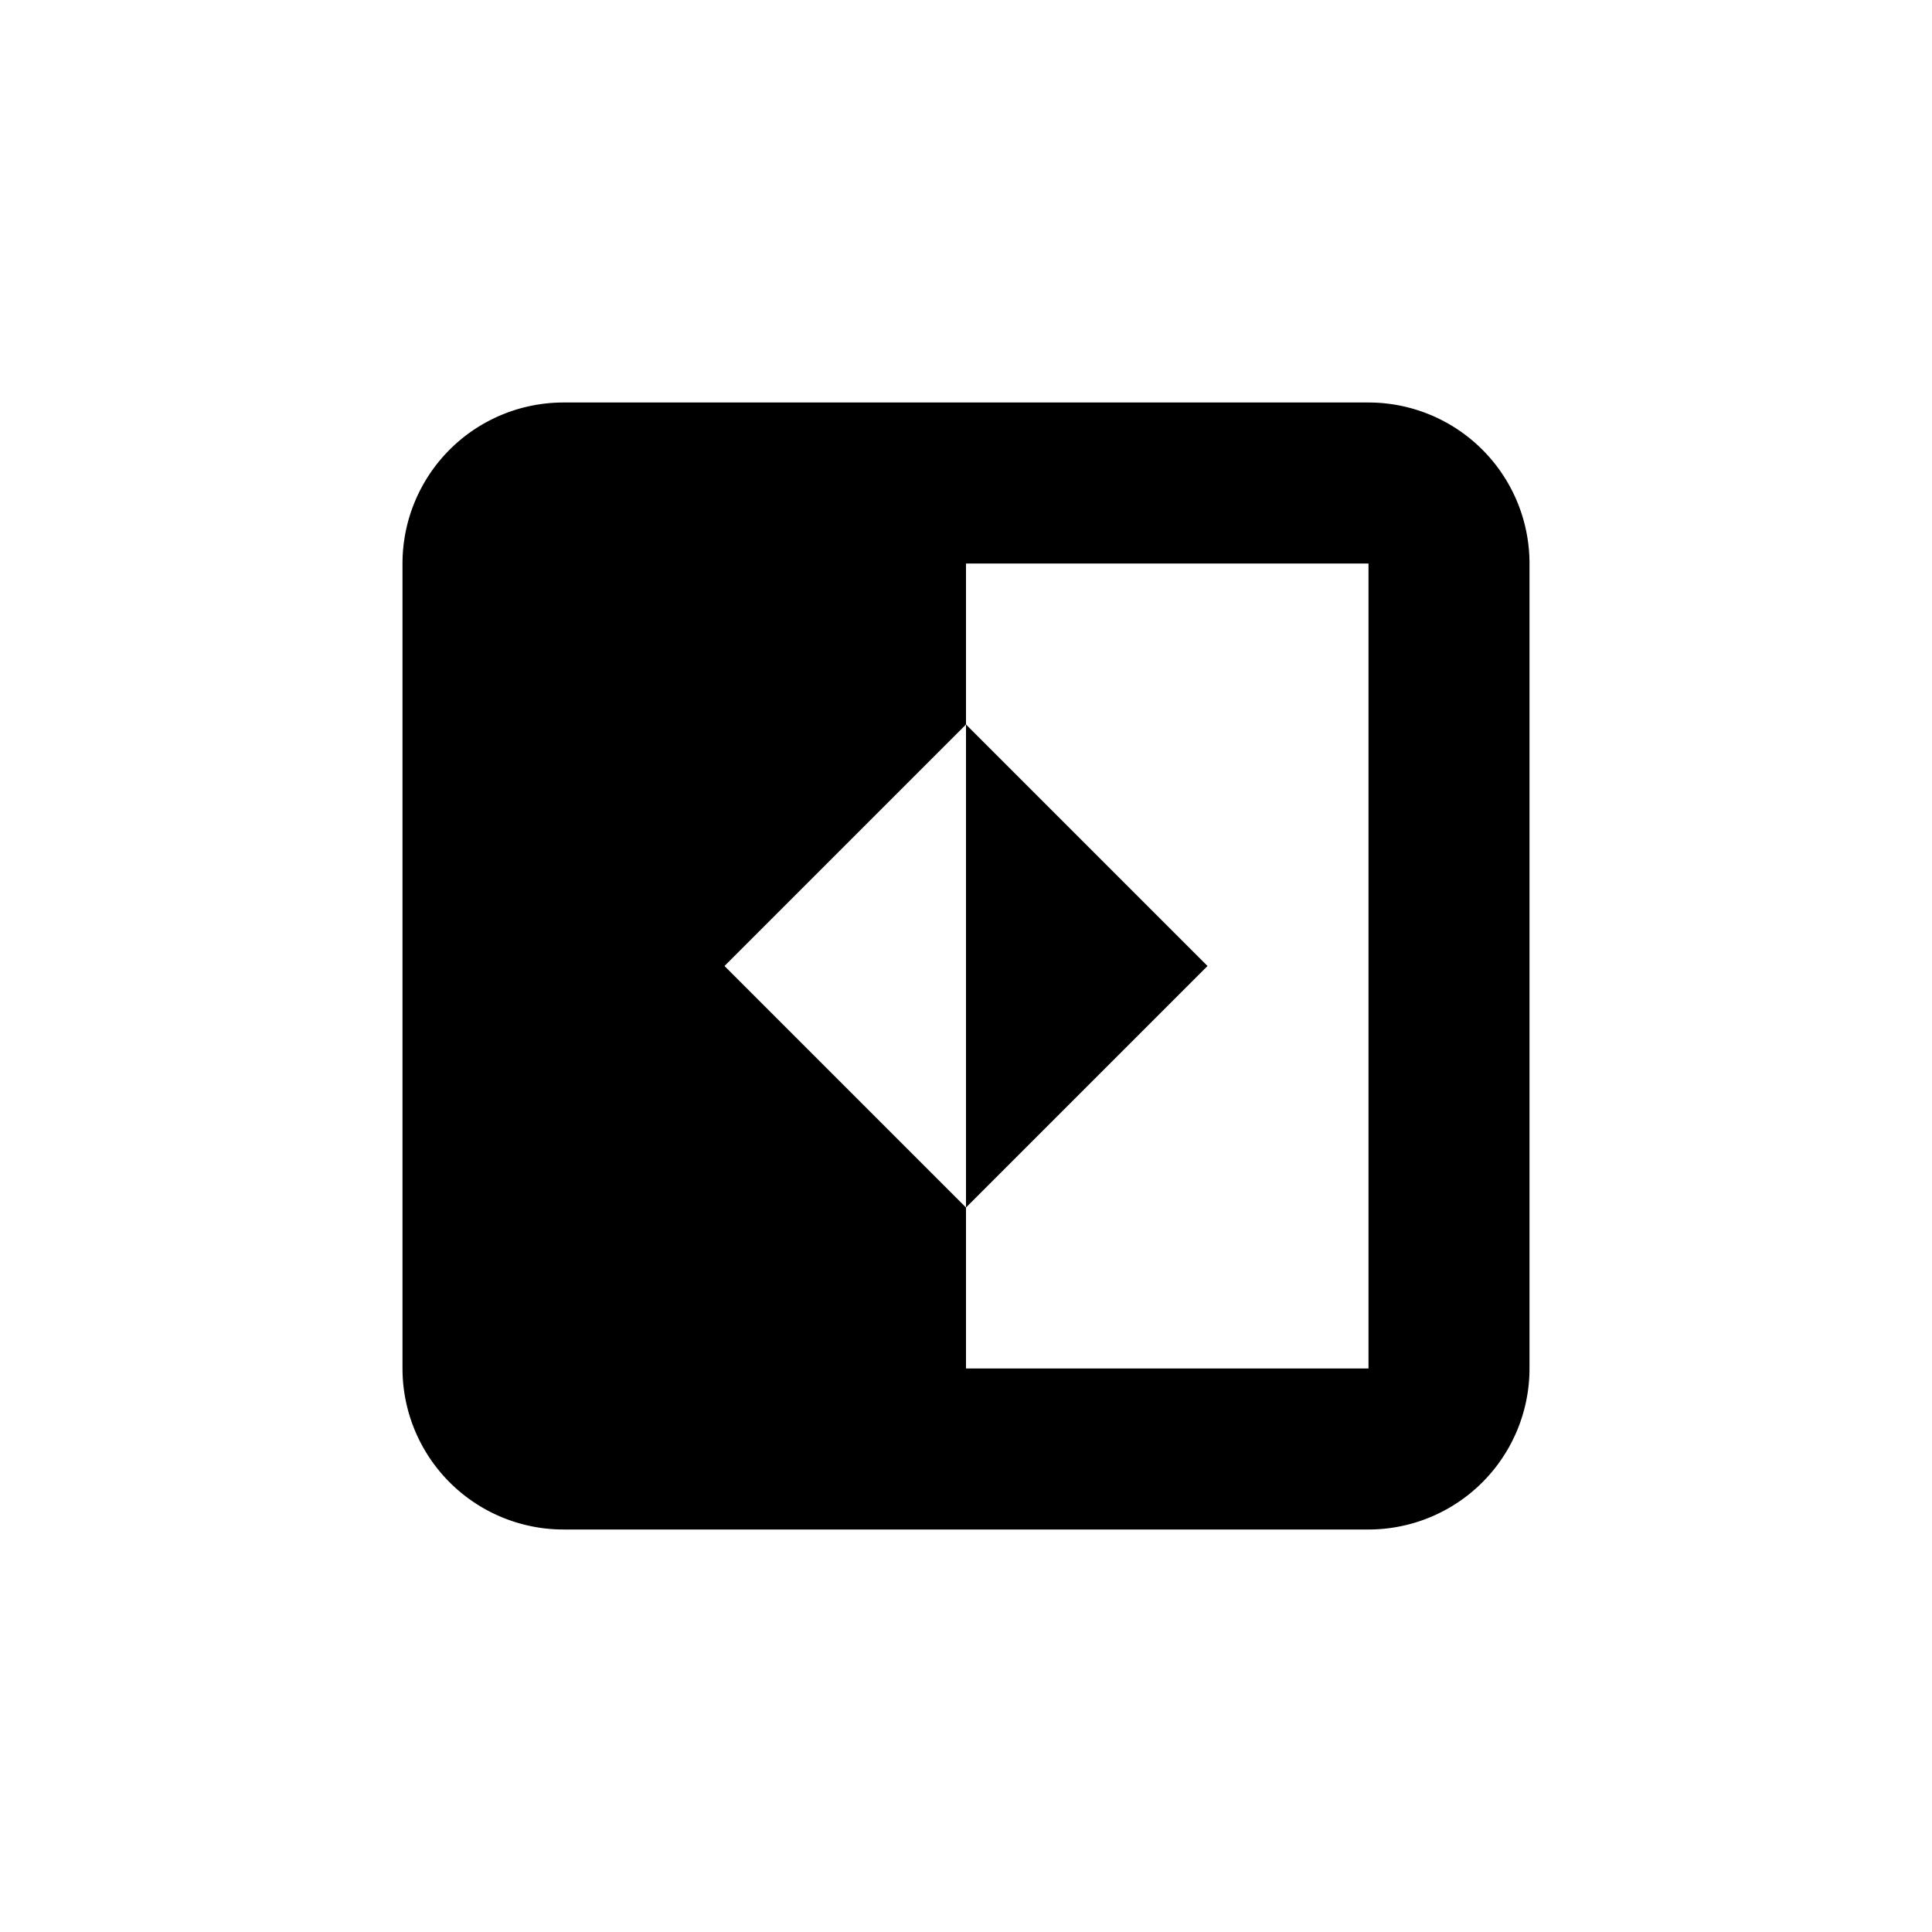
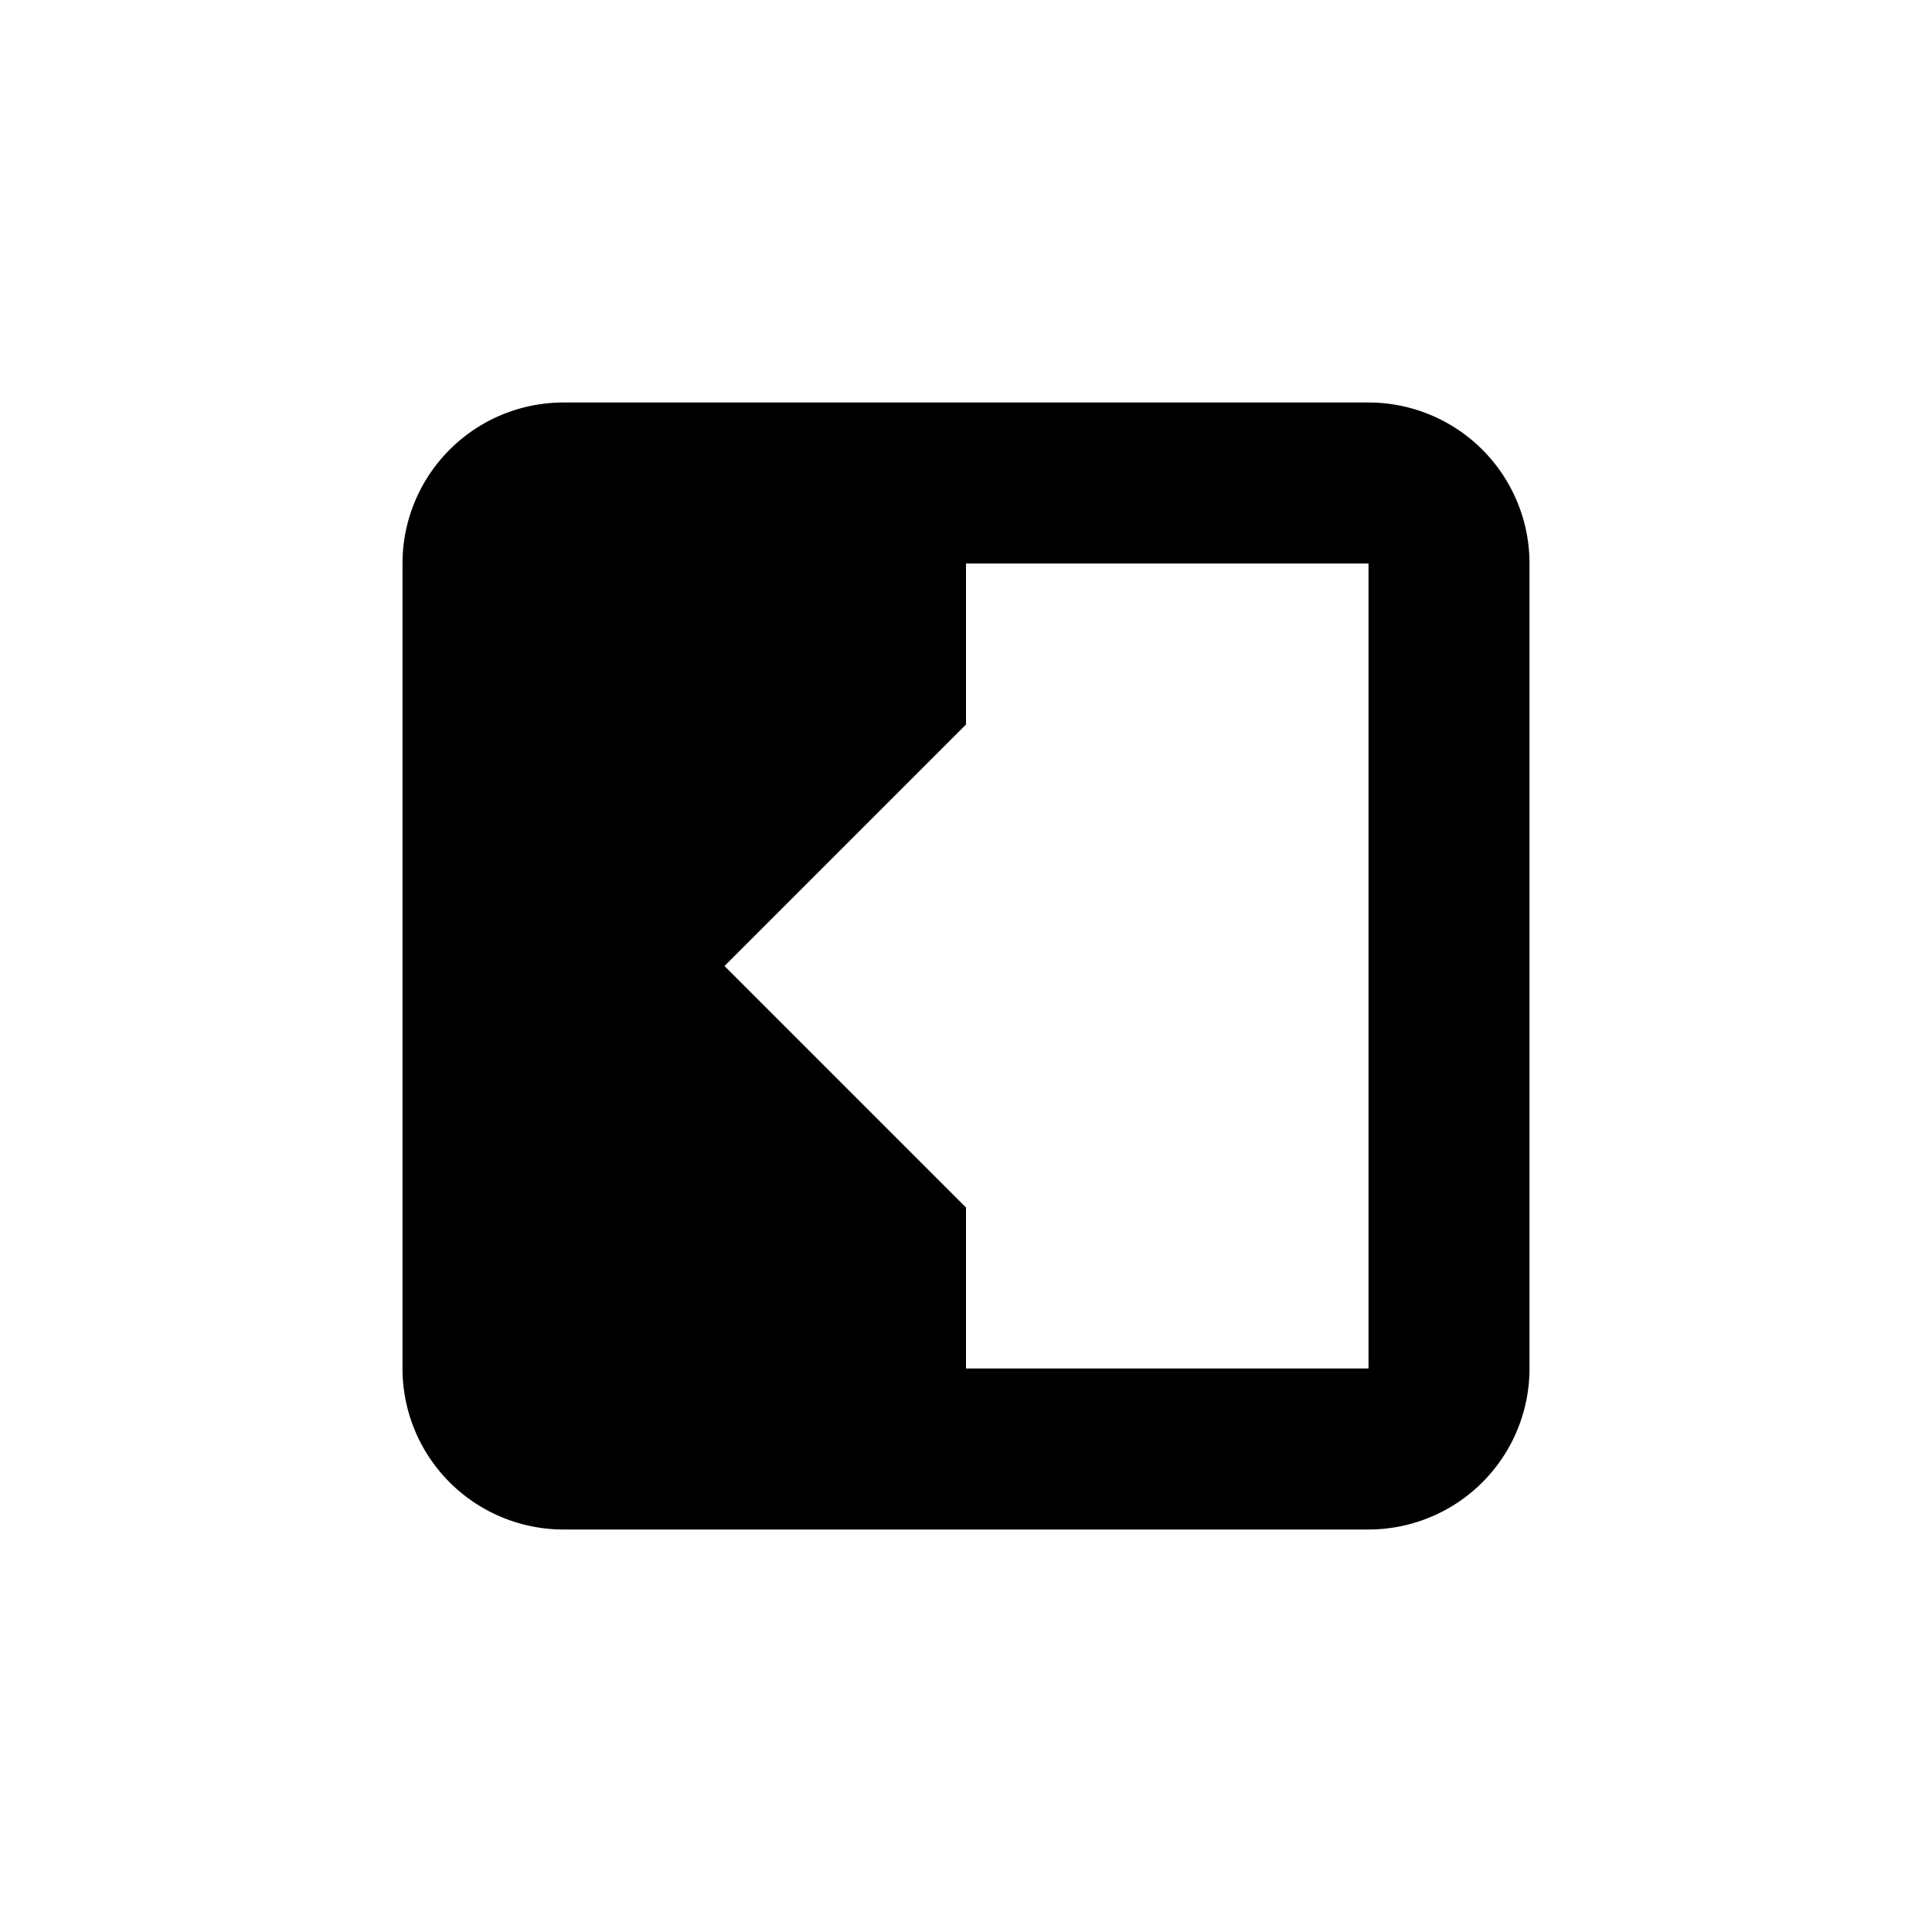
<svg xmlns="http://www.w3.org/2000/svg" id="Layer_1" data-name="Layer 1" viewBox="0 0 24 24">
  <title>icons</title>
-   <polygon points="12 9 12 11.25 12 12.75 12 15 15 12 12 9" />
  <path d="M17,5H7A2,2,0,0,0,5,7V17a2,2,0,0,0,2,2H17a2,2,0,0,0,2-2V7A2,2,0,0,0,17,5Zm0,12H12V15L9,12l3-3V7h5Z" />
</svg>